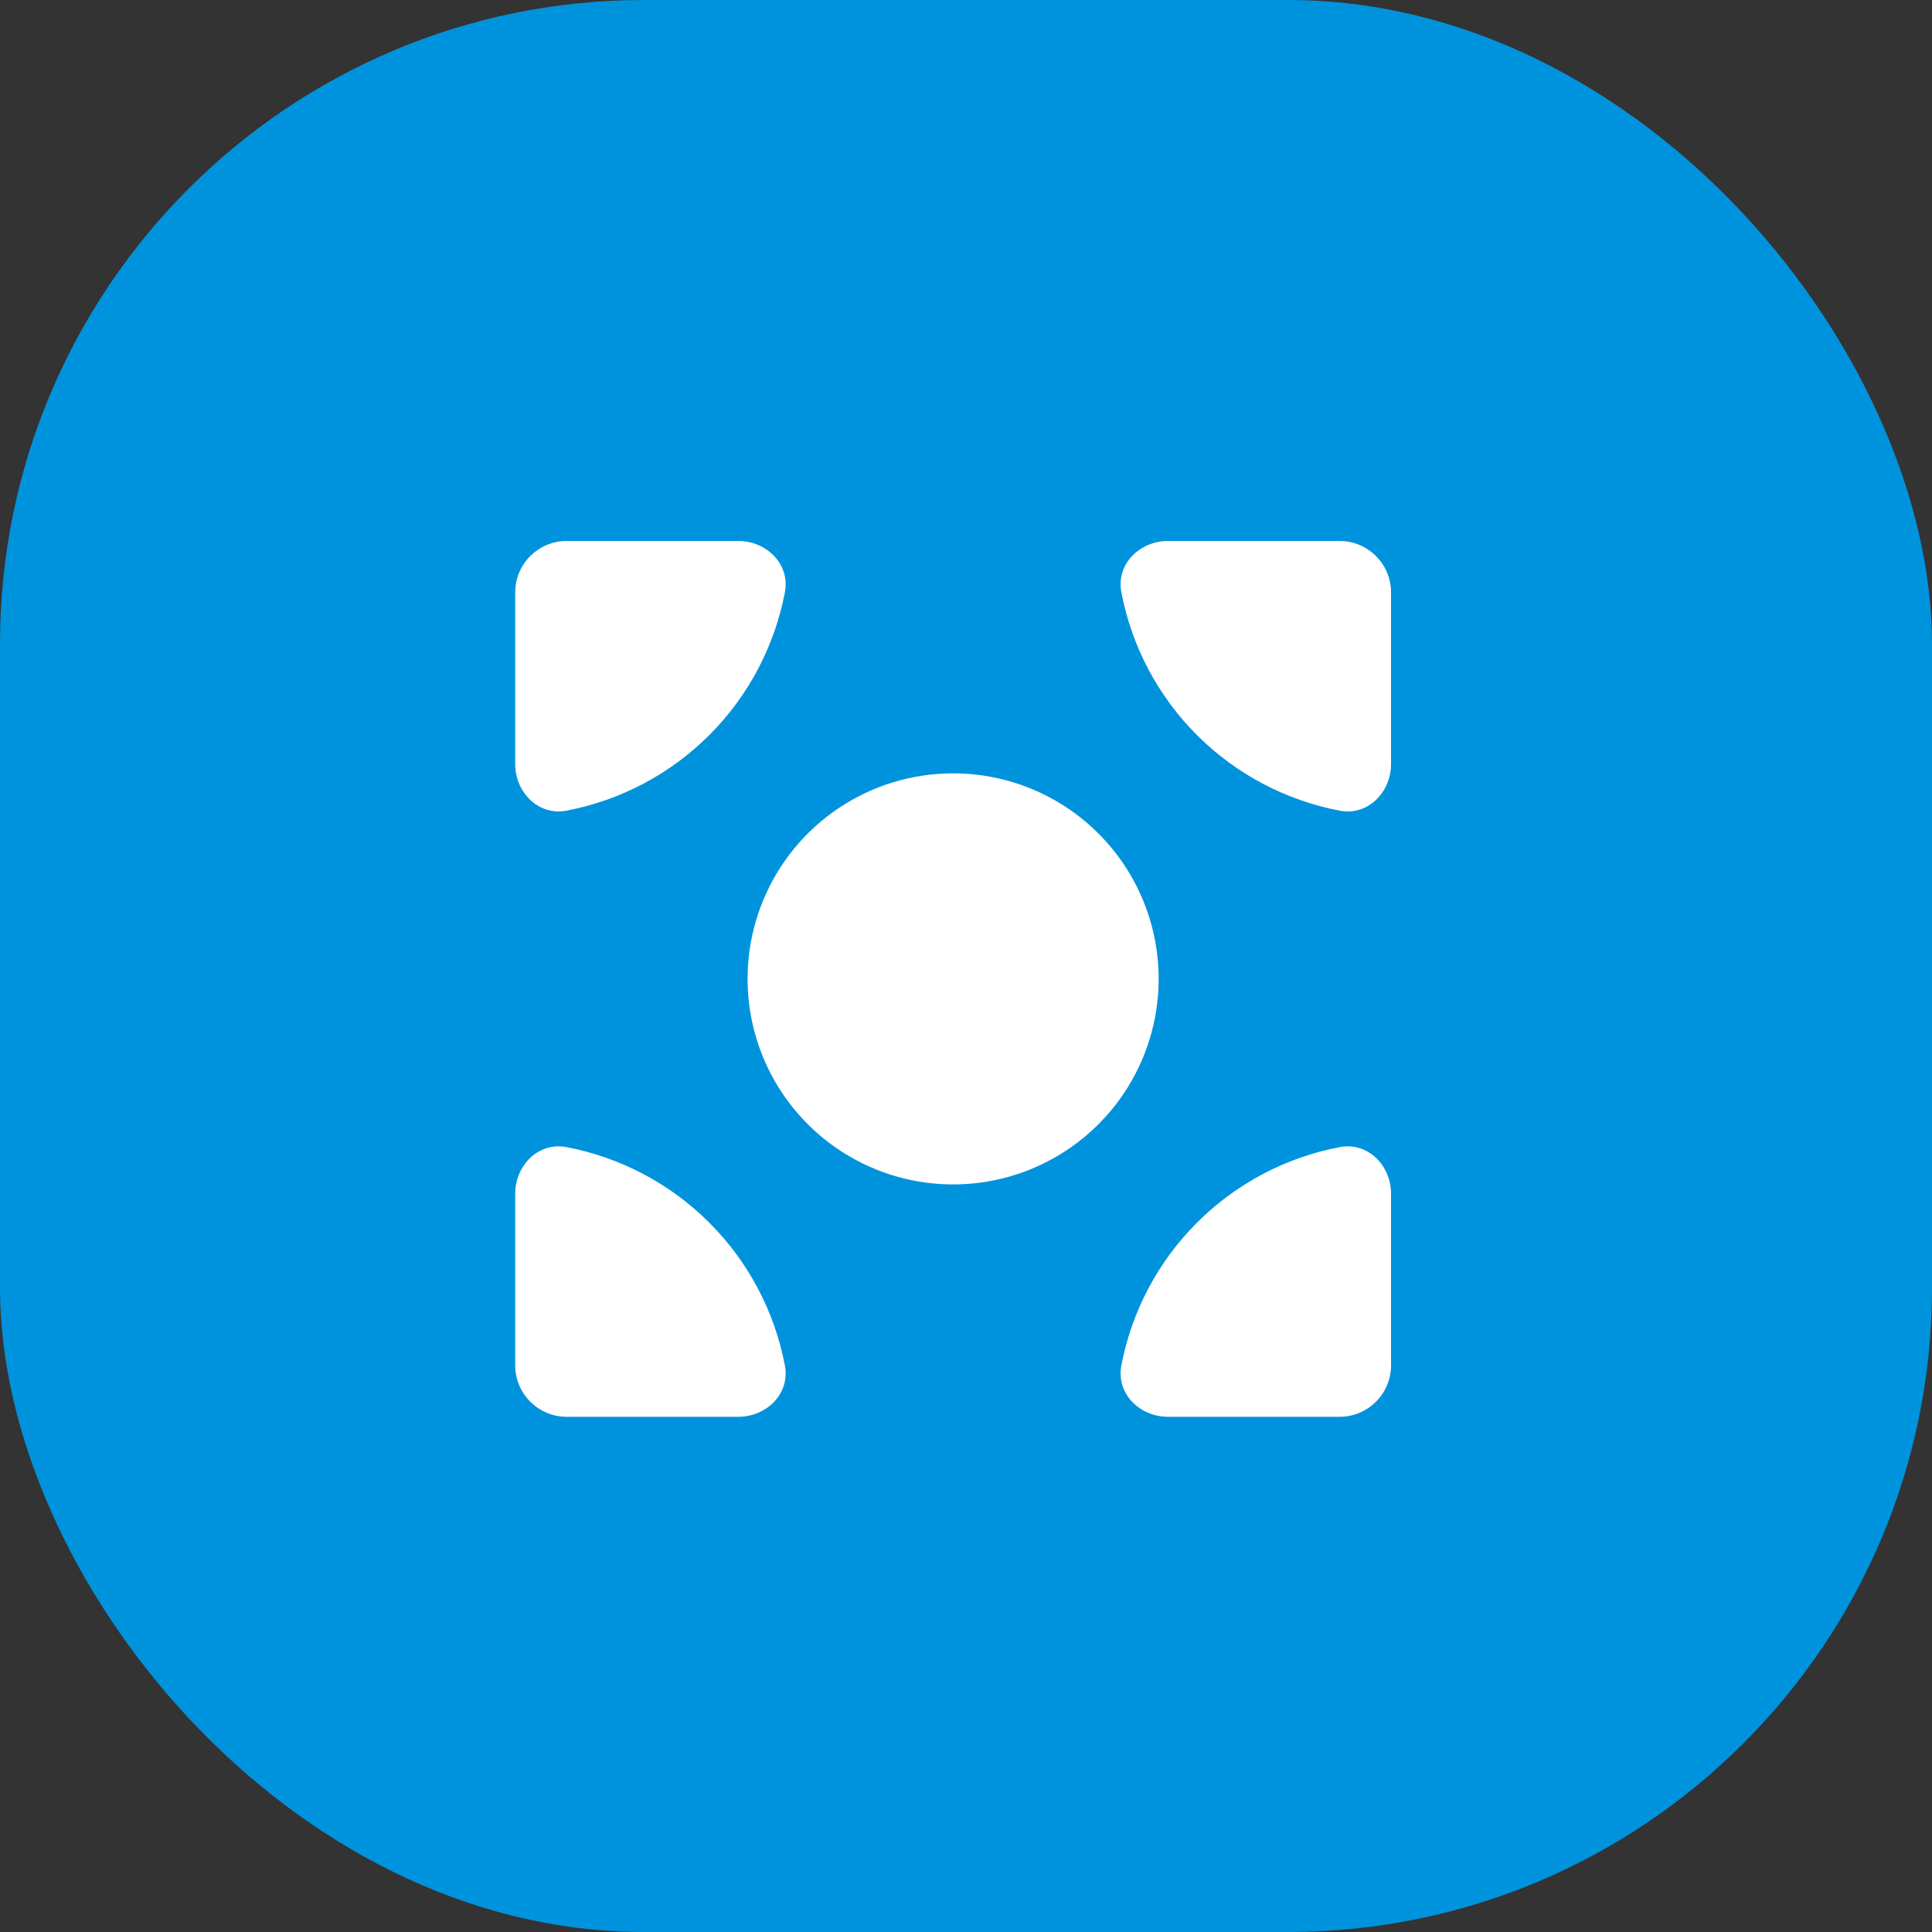
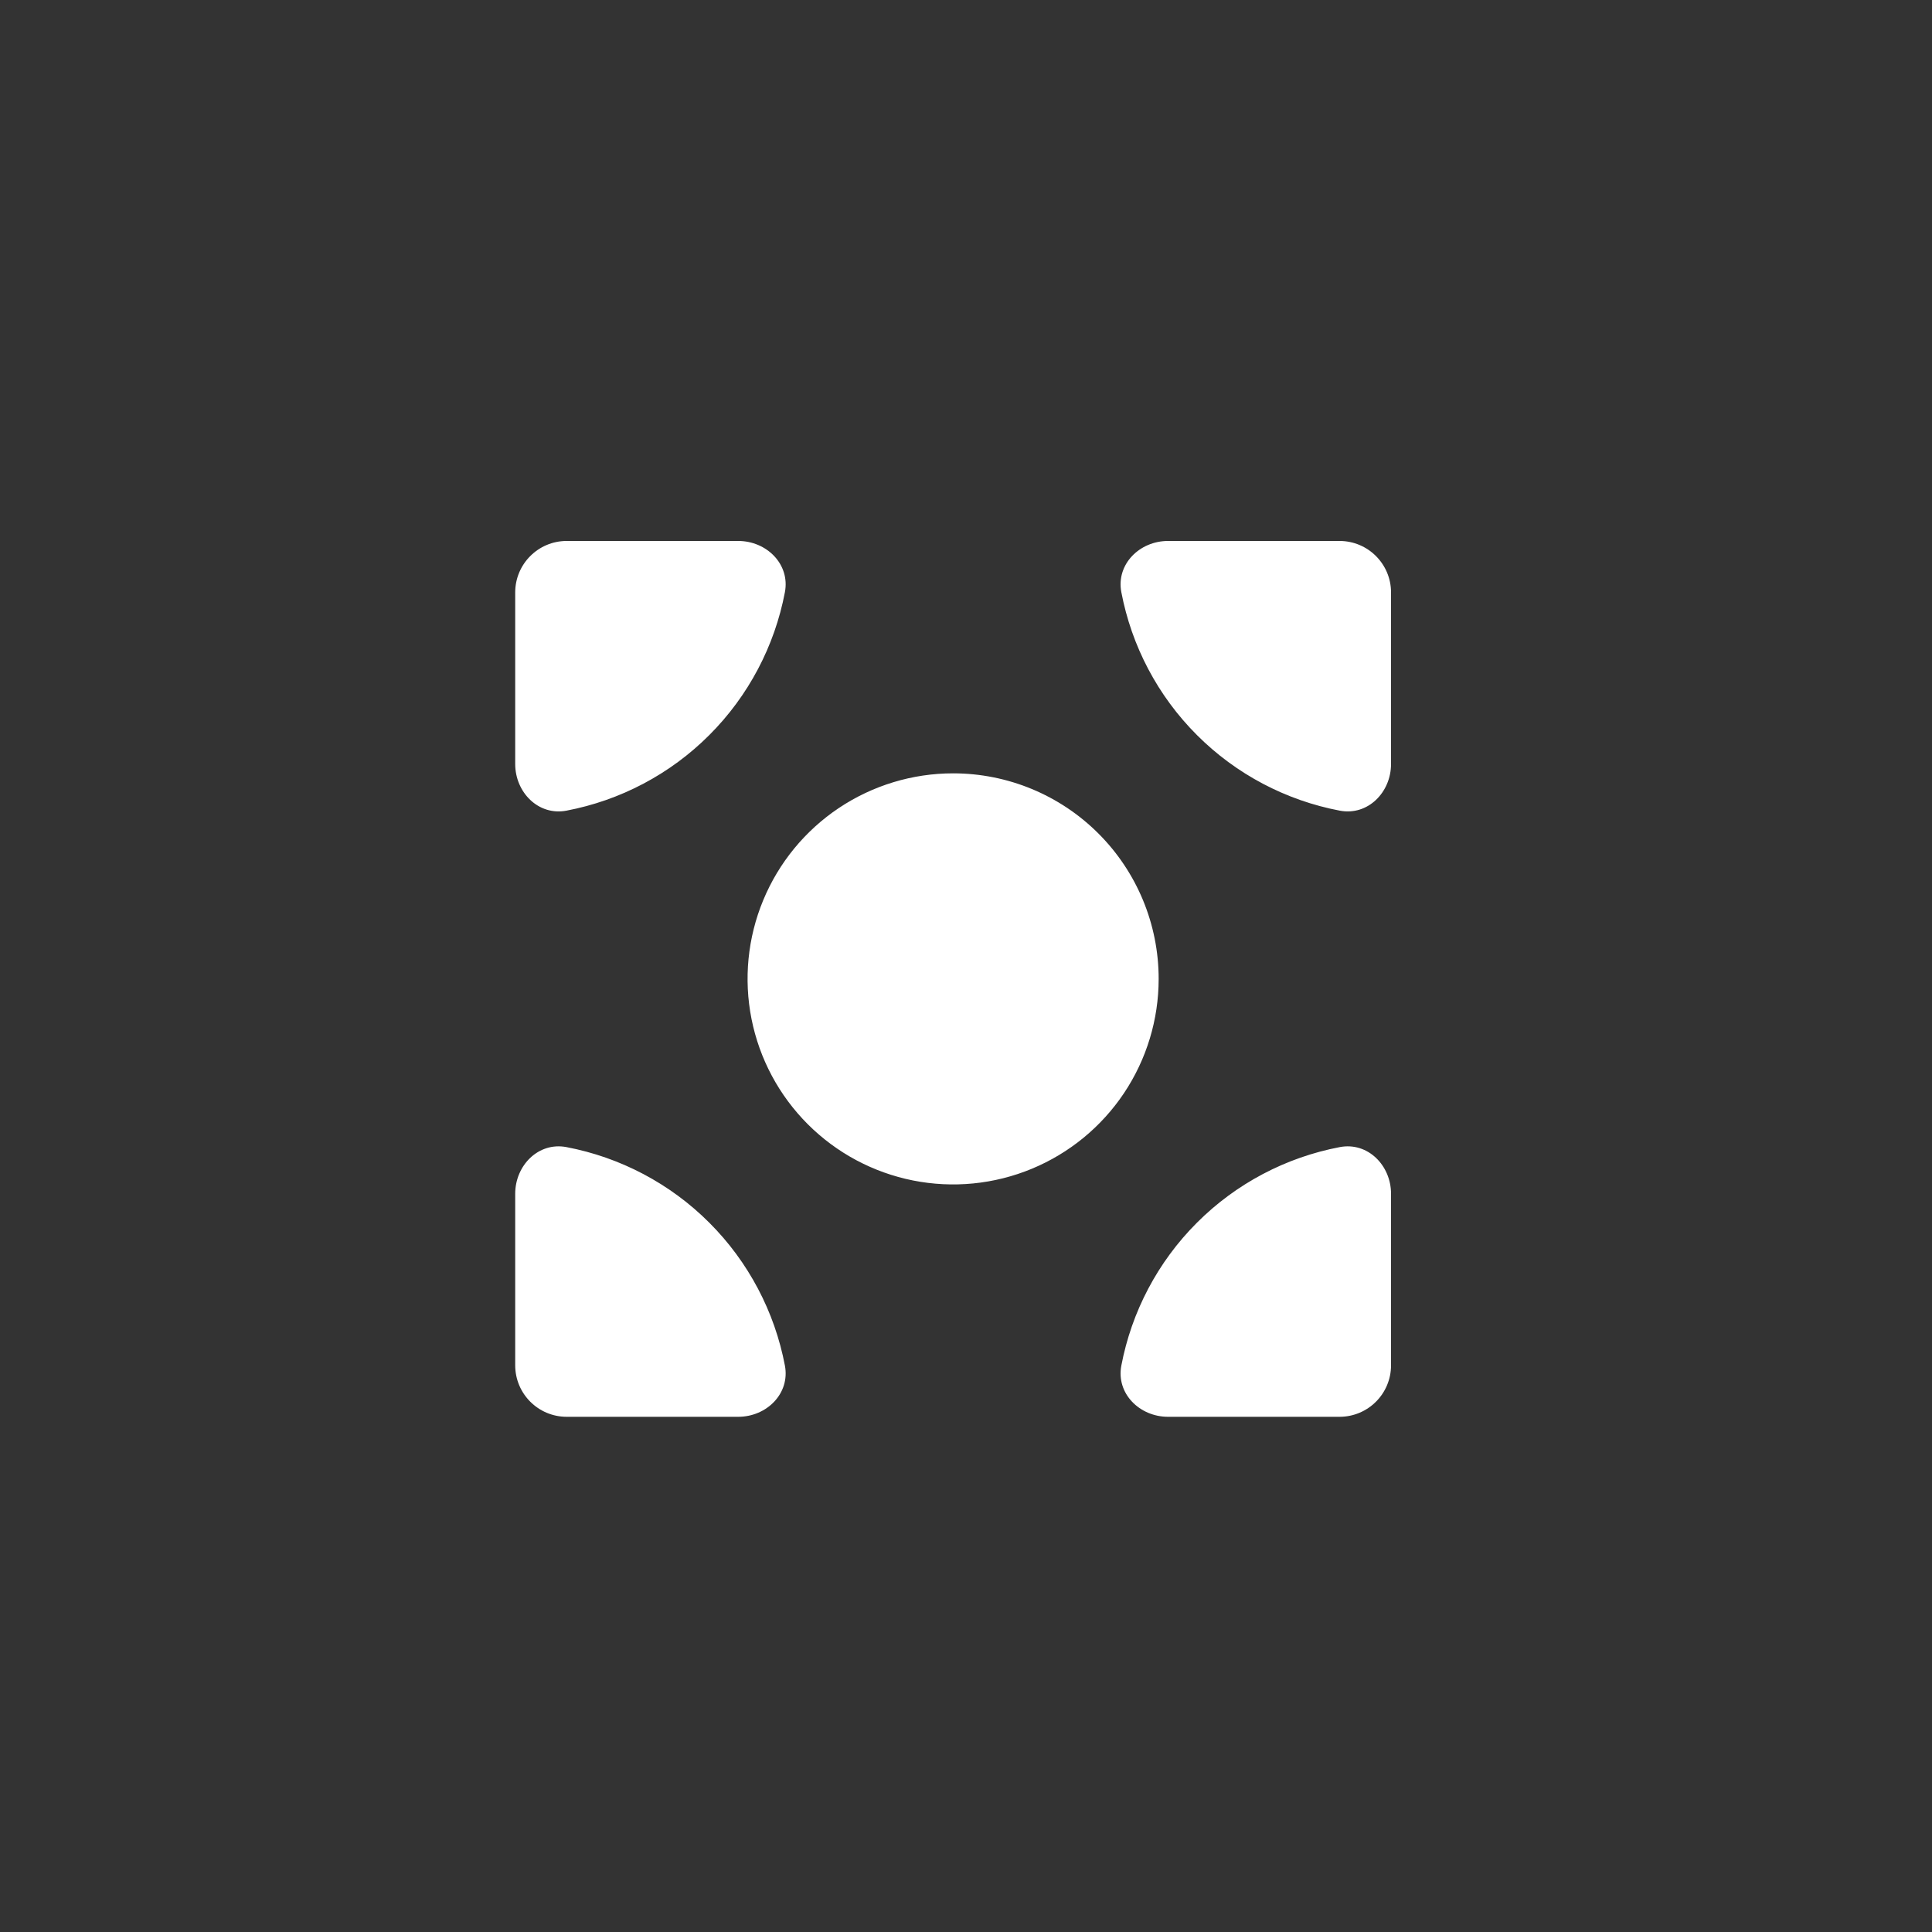
<svg xmlns="http://www.w3.org/2000/svg" width="75" height="75" viewBox="0 0 75 75" fill="none">
  <rect x="0" y="0" width="75" height="75" fill="#333333" stroke="none" />
-   <rect width="75" height="75" rx="25" fill="#0093DD" />
  <g clip-path="url(#clip0_151_243)">
    <path d="M28.657 21C29.761 21 30.676 21.903 30.47 22.988C30.073 25.075 29.059 27.012 27.535 28.535C26.012 30.059 24.075 31.073 21.988 31.47C20.903 31.676 20 30.761 20 29.657V23C20 21.895 20.895 21 22 21H28.657ZM45.343 21C44.239 21 43.324 21.903 43.53 22.988C43.927 25.075 44.941 27.012 46.465 28.535C47.988 30.059 49.925 31.073 52.012 31.47C53.097 31.676 54 30.761 54 29.657V23C54 21.895 53.105 21 52 21H45.343ZM28.657 55C29.761 55 30.676 54.097 30.47 53.012C30.073 50.925 29.059 48.988 27.535 47.465C26.012 45.941 24.075 44.927 21.988 44.53C20.903 44.324 20 45.239 20 46.343V53C20 54.105 20.895 55 22 55H28.657ZM52 55C53.105 55 54 54.105 54 53V46.343C54 45.239 53.097 44.324 52.012 44.53C49.925 44.927 47.988 45.941 46.465 47.465C44.941 48.988 43.927 50.925 43.53 53.012C43.324 54.097 44.239 55 45.343 55H52ZM37 30.021C35.422 30.021 33.879 30.489 32.567 31.365C31.255 32.242 30.232 33.488 29.628 34.946C29.024 36.404 28.866 38.009 29.174 39.557C29.482 41.105 30.242 42.526 31.358 43.642C32.474 44.758 33.895 45.518 35.443 45.826C36.991 46.134 38.596 45.976 40.054 45.372C41.512 44.768 42.758 43.745 43.635 42.433C44.511 41.121 44.979 39.578 44.979 38C44.979 35.884 44.139 33.854 42.642 32.358C41.146 30.861 39.116 30.021 37 30.021Z" fill="white" />
  </g>
  <defs>
    <clipPath id="clip0_151_243">
      <rect width="34" height="34" fill="white" transform="translate(20 21)" />
    </clipPath>
  </defs>
</svg>